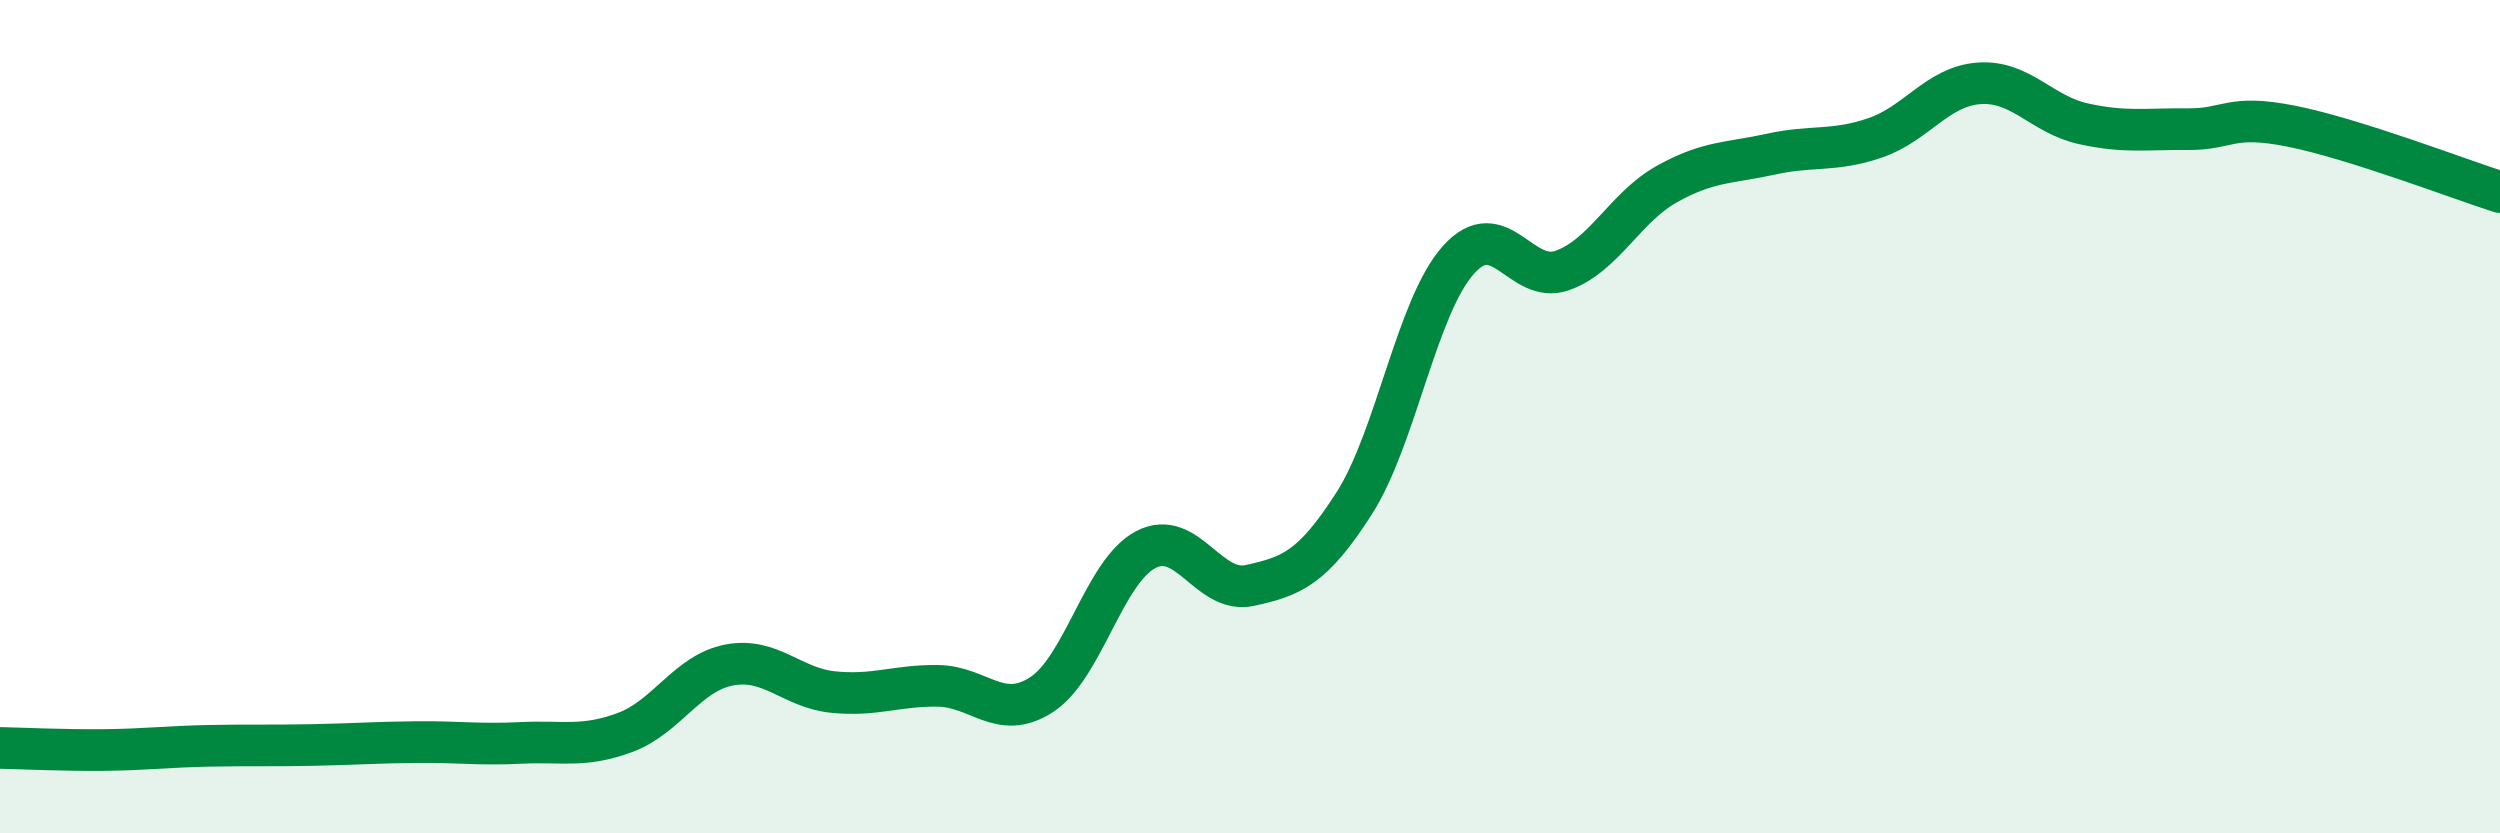
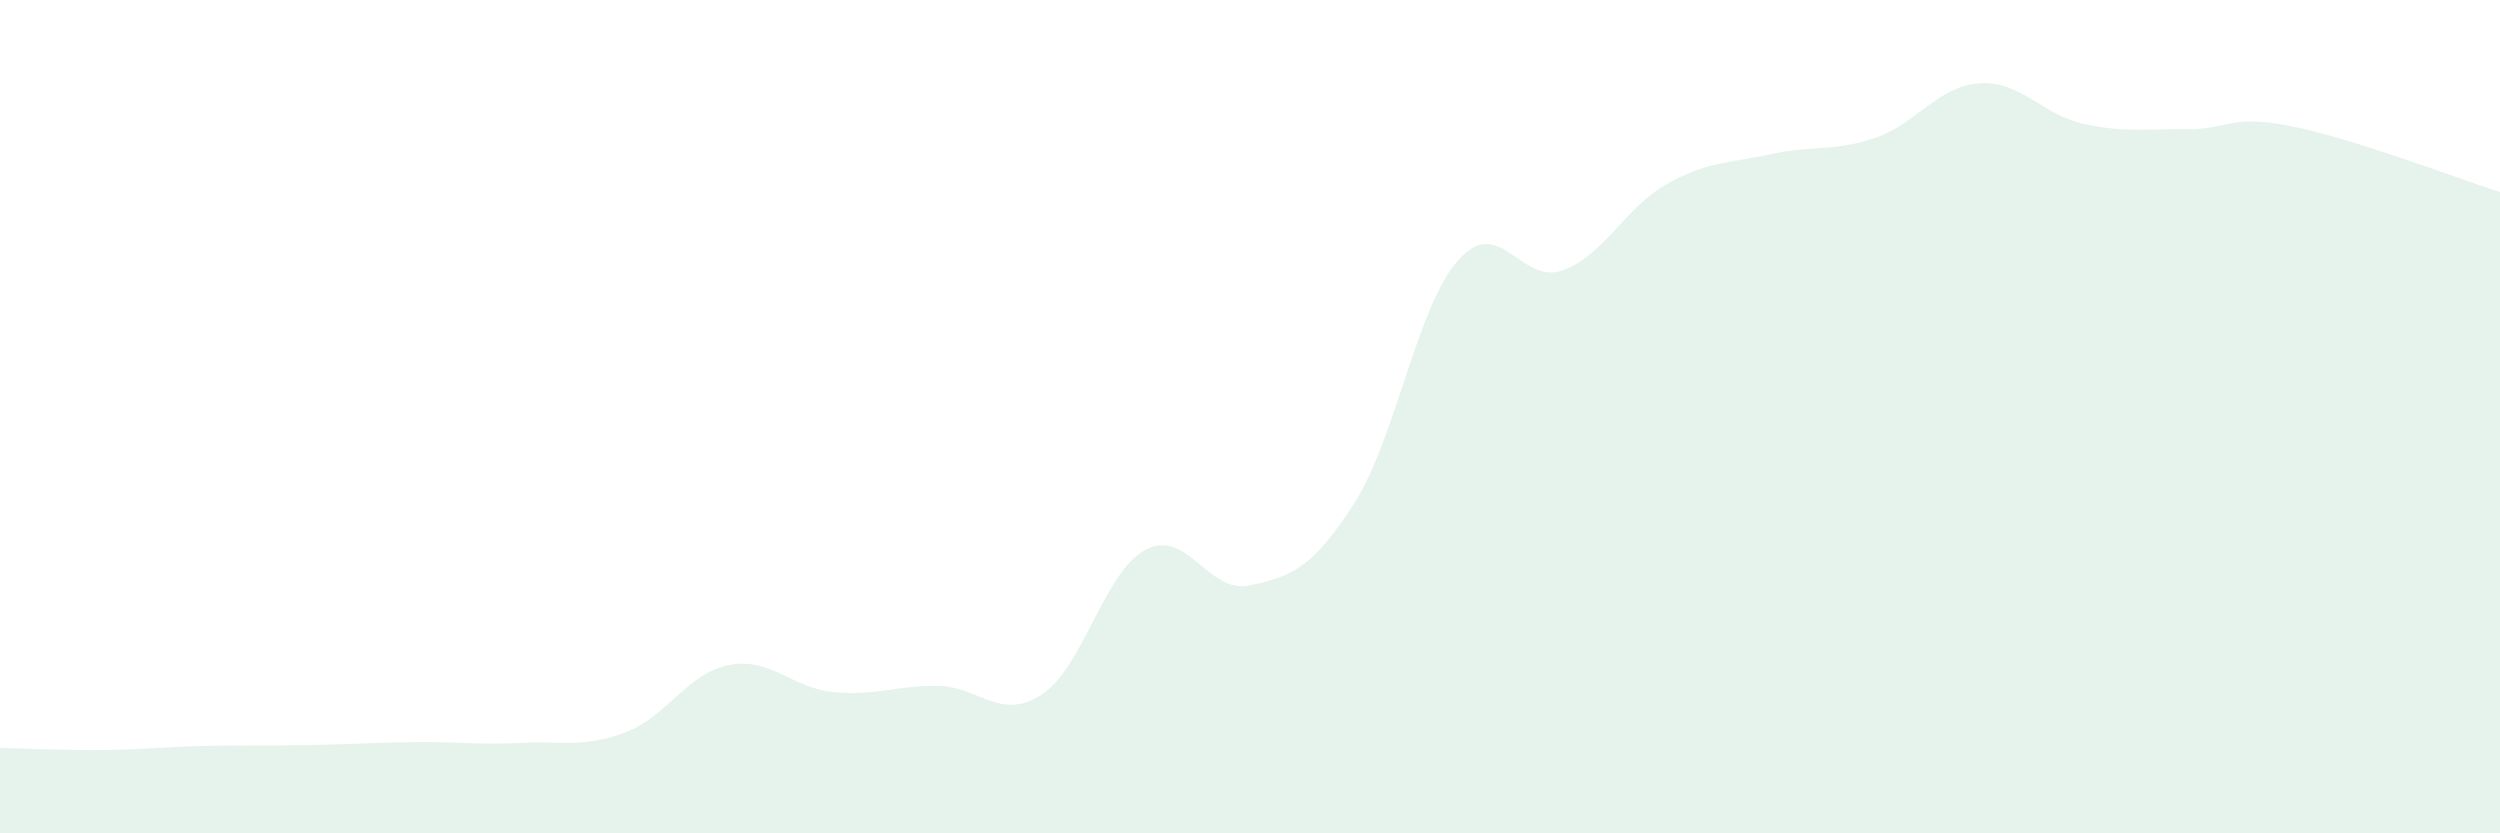
<svg xmlns="http://www.w3.org/2000/svg" width="60" height="20" viewBox="0 0 60 20">
-   <path d="M 0,17.95 C 0.5,17.96 1.5,18.01 2.5,18 C 3.5,17.99 4,17.92 5,17.9 C 6,17.88 6.5,17.9 7.5,17.88 C 8.5,17.86 9,17.82 10,17.81 C 11,17.8 11.5,17.88 12.5,17.83 C 13.5,17.78 14,17.95 15,17.58 C 16,17.21 16.5,16.15 17.5,15.96 C 18.5,15.77 19,16.51 20,16.61 C 21,16.71 21.5,16.45 22.5,16.46 C 23.5,16.47 24,17.32 25,16.67 C 26,16.02 26.5,13.71 27.5,13.19 C 28.5,12.67 29,14.27 30,14.05 C 31,13.83 31.5,13.64 32.5,12.08 C 33.5,10.52 34,7.36 35,6.24 C 36,5.12 36.5,6.85 37.5,6.49 C 38.5,6.13 39,4.98 40,4.42 C 41,3.86 41.5,3.92 42.5,3.7 C 43.5,3.48 44,3.65 45,3.31 C 46,2.97 46.5,2.07 47.5,2 C 48.5,1.93 49,2.75 50,2.97 C 51,3.19 51.5,3.09 52.5,3.1 C 53.5,3.11 53.5,2.73 55,3.03 C 56.5,3.33 59,4.29 60,4.61L60 20L0 20Z" fill="#008740" opacity="0.1" stroke-linecap="round" stroke-linejoin="round" />
-   <path d="M 0,17.95 C 0.5,17.96 1.5,18.01 2.5,18 C 3.5,17.99 4,17.92 5,17.9 C 6,17.88 6.5,17.9 7.5,17.88 C 8.5,17.86 9,17.82 10,17.81 C 11,17.8 11.5,17.88 12.5,17.83 C 13.5,17.78 14,17.95 15,17.58 C 16,17.21 16.5,16.15 17.5,15.96 C 18.5,15.77 19,16.51 20,16.61 C 21,16.71 21.5,16.45 22.5,16.46 C 23.5,16.47 24,17.32 25,16.67 C 26,16.02 26.5,13.71 27.5,13.19 C 28.5,12.67 29,14.27 30,14.05 C 31,13.83 31.5,13.64 32.5,12.08 C 33.5,10.52 34,7.36 35,6.24 C 36,5.12 36.5,6.85 37.5,6.49 C 38.5,6.13 39,4.98 40,4.42 C 41,3.86 41.5,3.92 42.5,3.7 C 43.5,3.48 44,3.65 45,3.31 C 46,2.97 46.5,2.07 47.5,2 C 48.5,1.93 49,2.75 50,2.97 C 51,3.19 51.5,3.09 52.5,3.1 C 53.5,3.11 53.5,2.73 55,3.03 C 56.5,3.33 59,4.29 60,4.61" stroke="#008740" stroke-width="1" fill="none" stroke-linecap="round" stroke-linejoin="round" />
+   <path d="M 0,17.95 C 0.5,17.96 1.5,18.01 2.5,18 C 3.5,17.99 4,17.92 5,17.9 C 6,17.88 6.5,17.9 7.5,17.88 C 8.5,17.86 9,17.82 10,17.81 C 11,17.8 11.5,17.88 12.5,17.83 C 13.5,17.78 14,17.95 15,17.58 C 16,17.21 16.5,16.15 17.5,15.96 C 18.5,15.77 19,16.51 20,16.61 C 21,16.71 21.5,16.45 22.5,16.46 C 23.5,16.47 24,17.32 25,16.67 C 26,16.02 26.5,13.71 27.5,13.19 C 28.5,12.67 29,14.27 30,14.05 C 31,13.83 31.5,13.64 32.5,12.08 C 33.5,10.52 34,7.36 35,6.24 C 36,5.12 36.5,6.85 37.5,6.49 C 38.5,6.13 39,4.98 40,4.42 C 41,3.86 41.5,3.92 42.5,3.7 C 43.5,3.48 44,3.65 45,3.31 C 46,2.97 46.5,2.07 47.5,2 C 48.5,1.93 49,2.75 50,2.97 C 51,3.19 51.5,3.09 52.5,3.1 C 53.5,3.11 53.5,2.73 55,3.03 C 56.5,3.33 59,4.29 60,4.61L60 20L0 20" fill="#008740" opacity="0.1" stroke-linecap="round" stroke-linejoin="round" />
</svg>